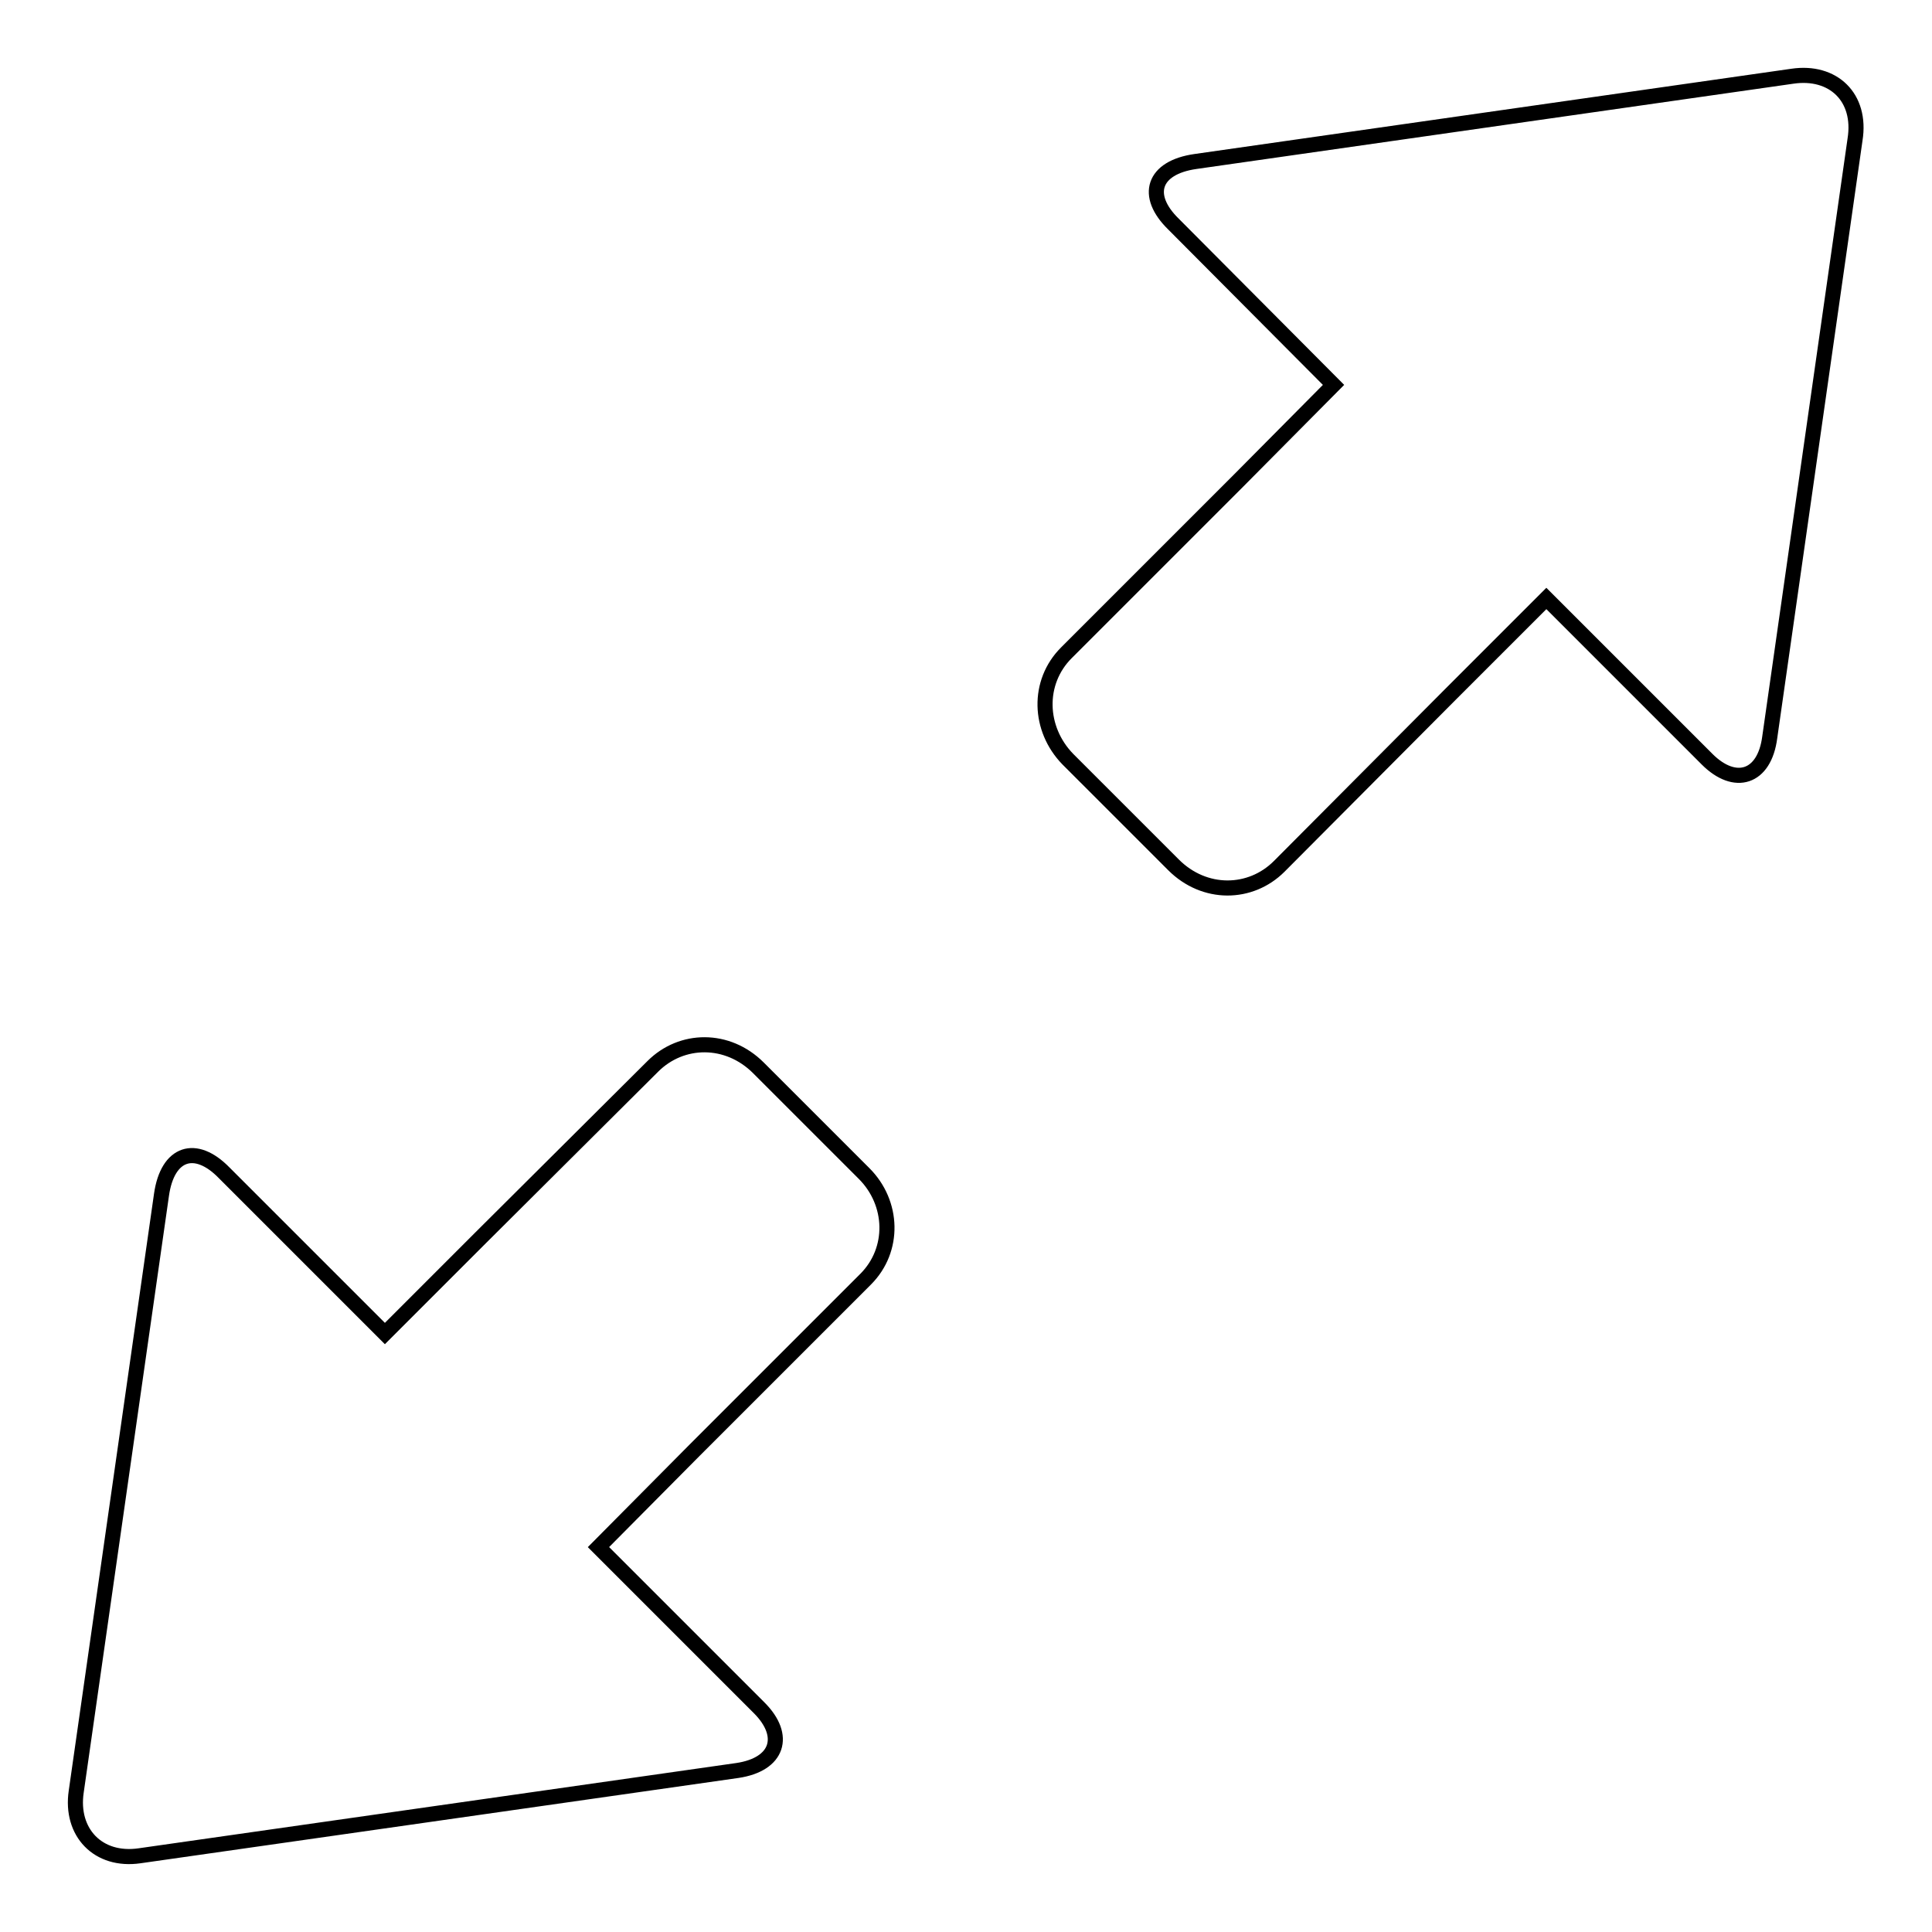
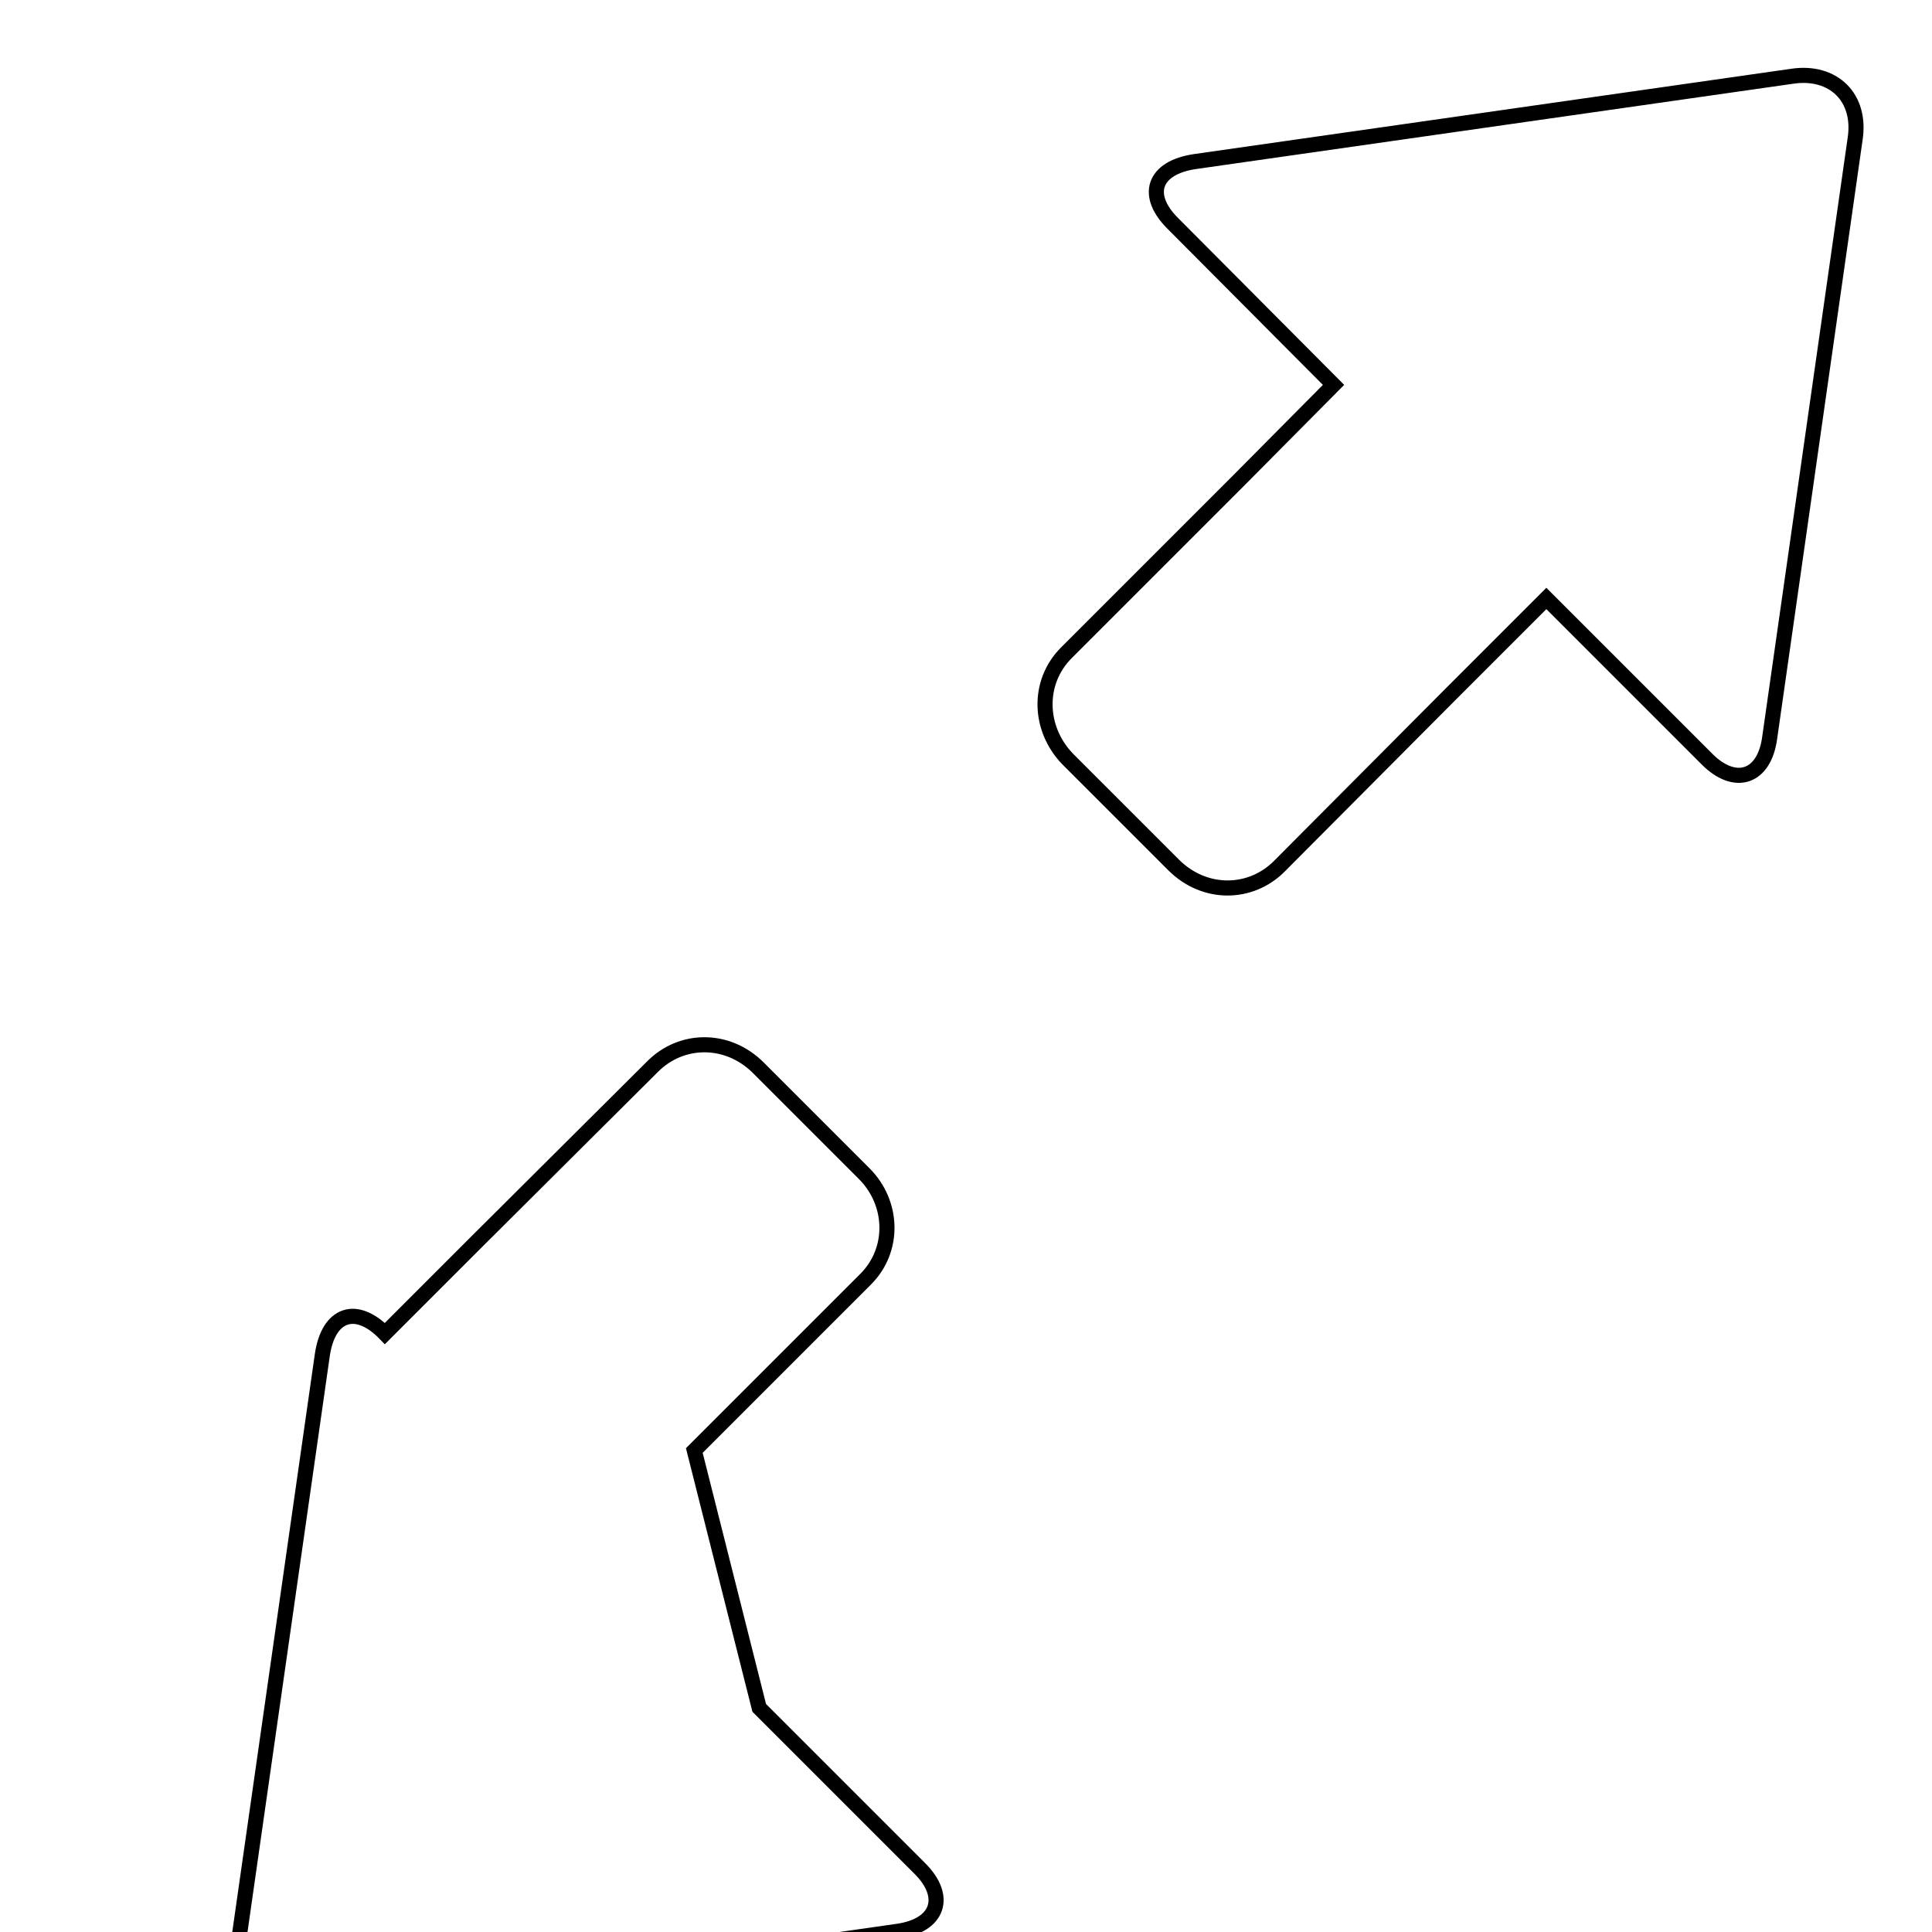
<svg xmlns="http://www.w3.org/2000/svg" version="1.1" x="0px" y="0px" viewBox="0 0 256 256" enable-background="new 0 0 256 256" xml:space="preserve">
  <g>
-     <path stroke-width="2" fill-opacity="0" stroke="#000000" d="M100.5,141.5c-4.1-4.1-10.2-4-14-0.2L63.7,164l-12.7,12.7l-21.3-21.3c-3.8-3.9-7.5-2.7-8.3,2.9l-11.3,79.1 c-0.8,5.4,2.9,9.3,8.4,8.5l79.2-11.3c5.4-0.8,6.6-4.6,2.9-8.3l-21.3-21.3L92,192.2l22.7-22.7c3.9-3.9,3.7-10.1-0.2-14L100.5,141.5z  M237.5,10.1l-79.1,11.3c-5.6,0.8-6.8,4.5-2.9,8.3L176.7,51L164,63.8l-22.7,22.7c-3.9,3.9-3.7,10.1,0.2,14.1l14,14 c4.1,4.1,10.2,4,14,0.2L192.2,92l12.7-12.7l21.3,21.3c3.7,3.7,7.6,2.5,8.3-2.9l11.3-79.2C246.7,12.9,242.9,9.3,237.5,10.1z" />
+     <path stroke-width="2" fill-opacity="0" stroke="#000000" d="M100.5,141.5c-4.1-4.1-10.2-4-14-0.2L63.7,164l-12.7,12.7c-3.8-3.9-7.5-2.7-8.3,2.9l-11.3,79.1 c-0.8,5.4,2.9,9.3,8.4,8.5l79.2-11.3c5.4-0.8,6.6-4.6,2.9-8.3l-21.3-21.3L92,192.2l22.7-22.7c3.9-3.9,3.7-10.1-0.2-14L100.5,141.5z  M237.5,10.1l-79.1,11.3c-5.6,0.8-6.8,4.5-2.9,8.3L176.7,51L164,63.8l-22.7,22.7c-3.9,3.9-3.7,10.1,0.2,14.1l14,14 c4.1,4.1,10.2,4,14,0.2L192.2,92l12.7-12.7l21.3,21.3c3.7,3.7,7.6,2.5,8.3-2.9l11.3-79.2C246.7,12.9,242.9,9.3,237.5,10.1z" />
  </g>
</svg>